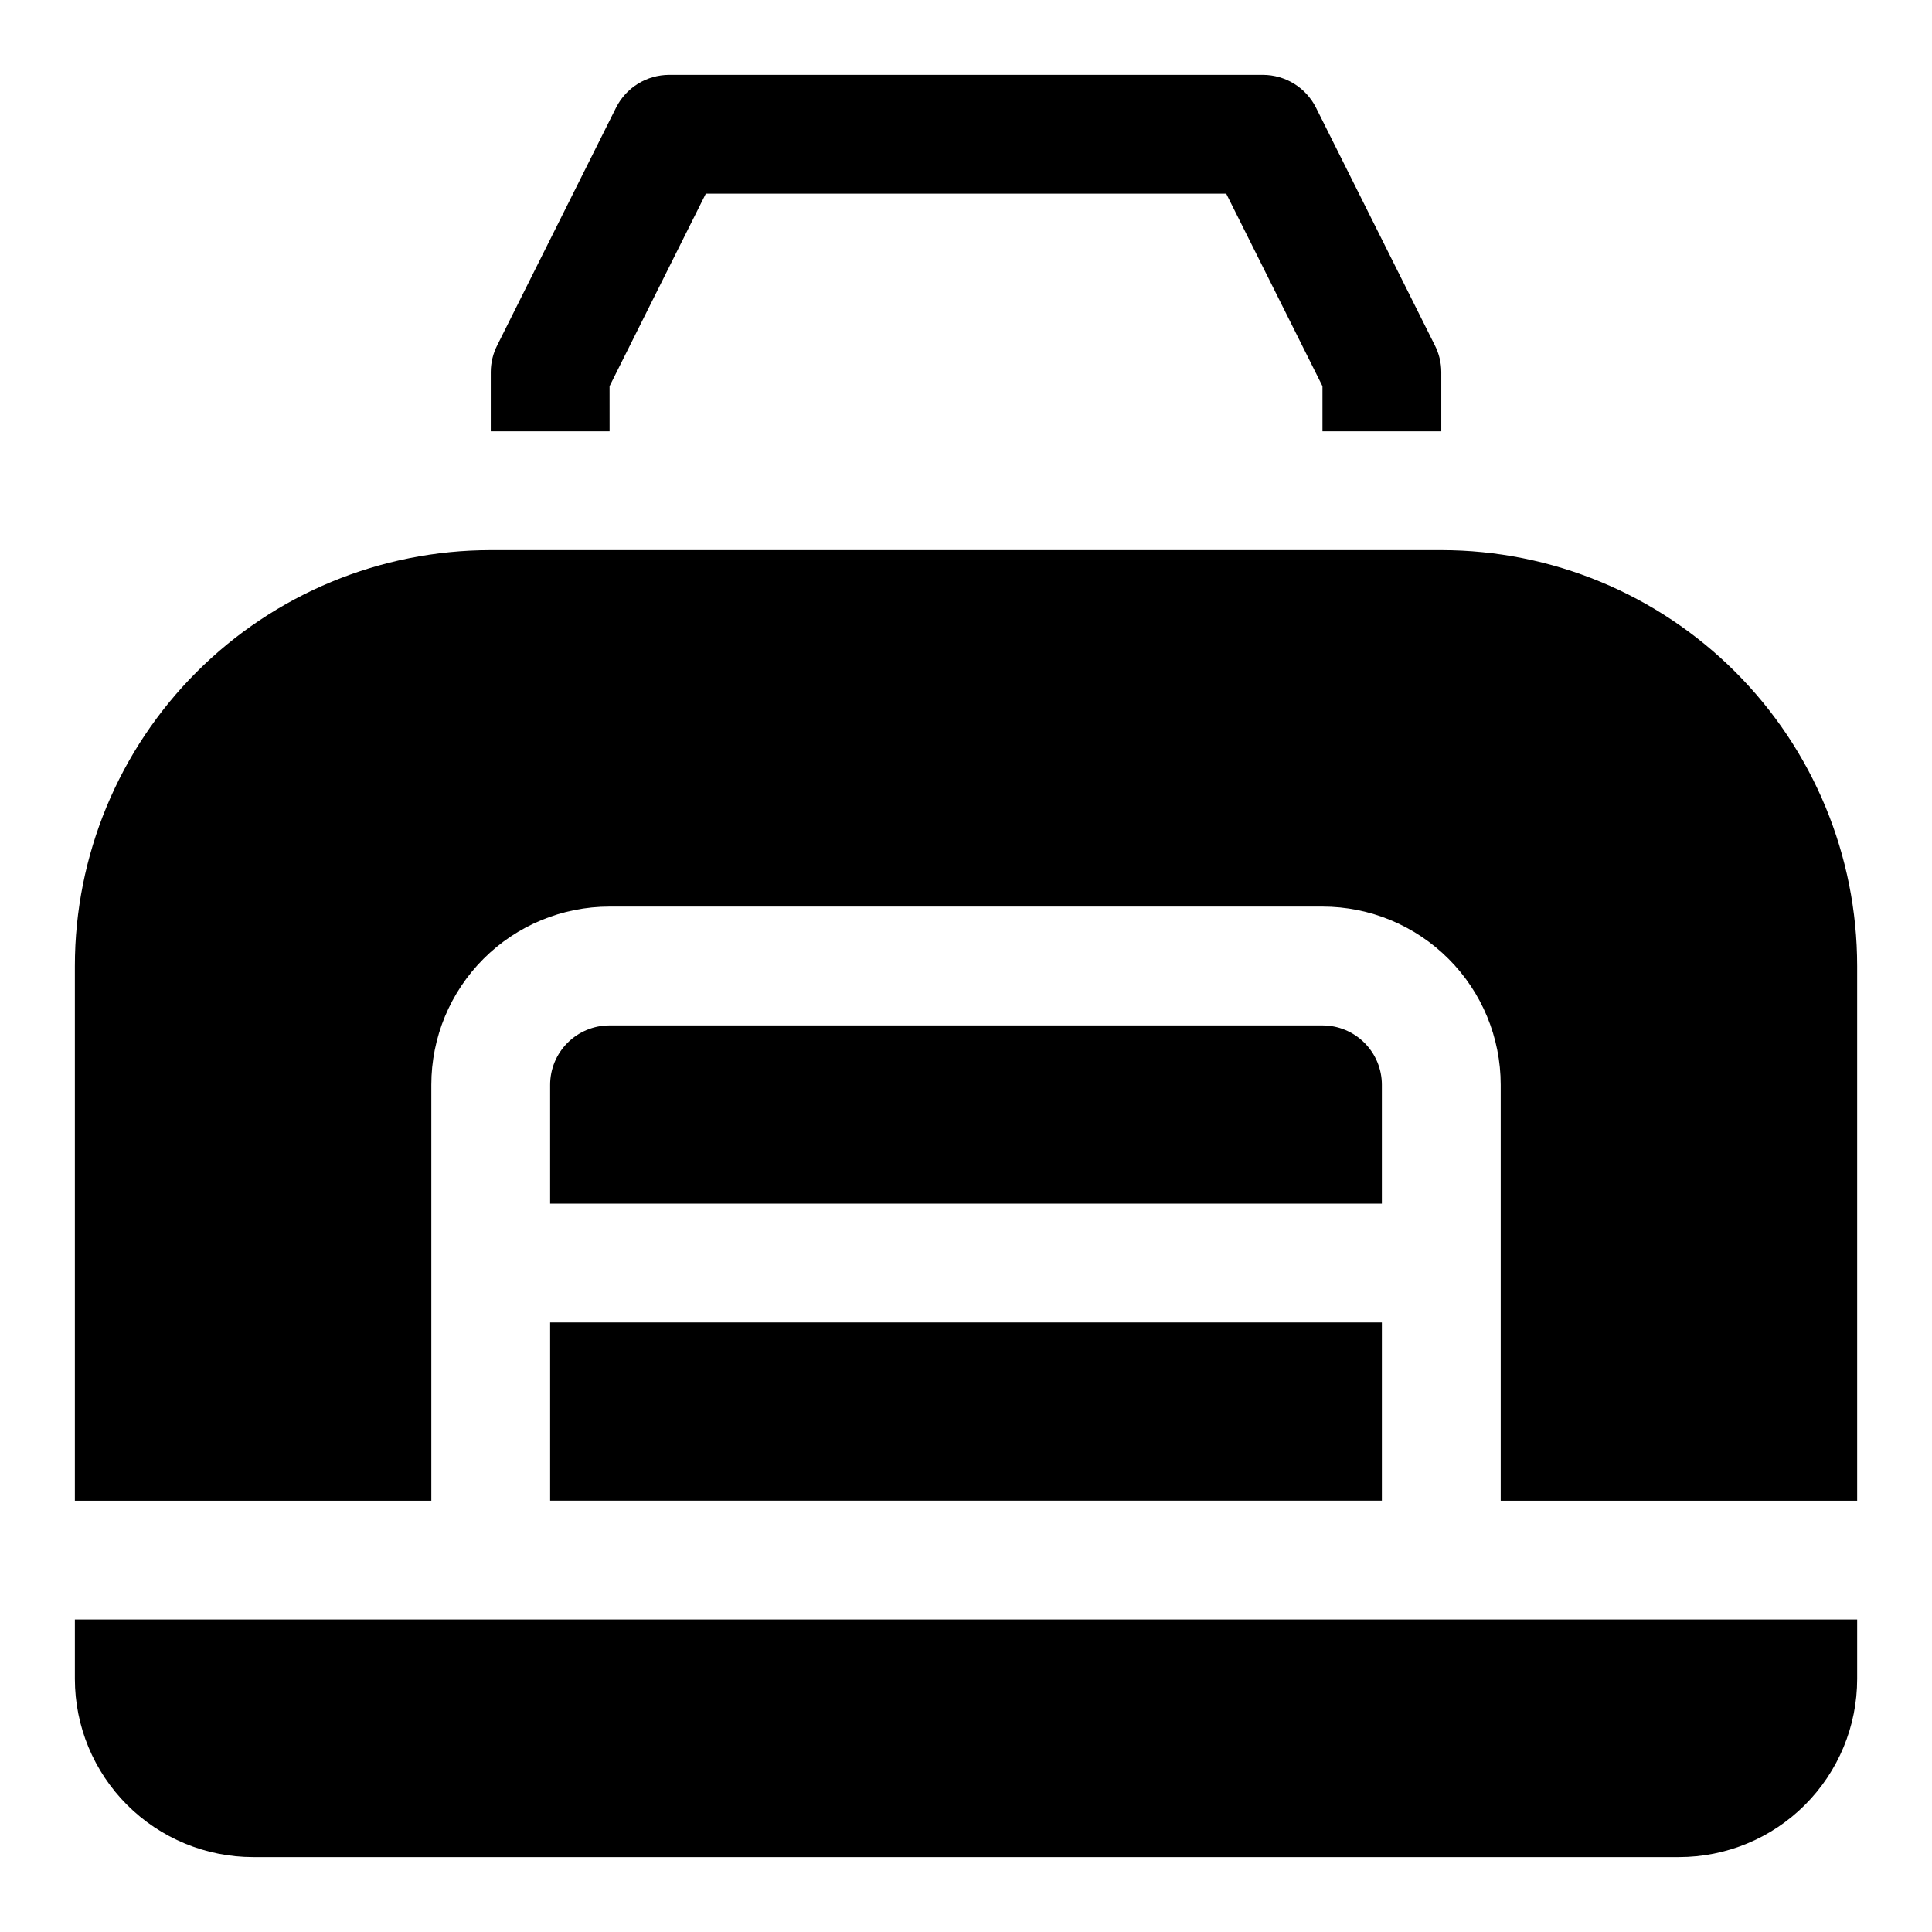
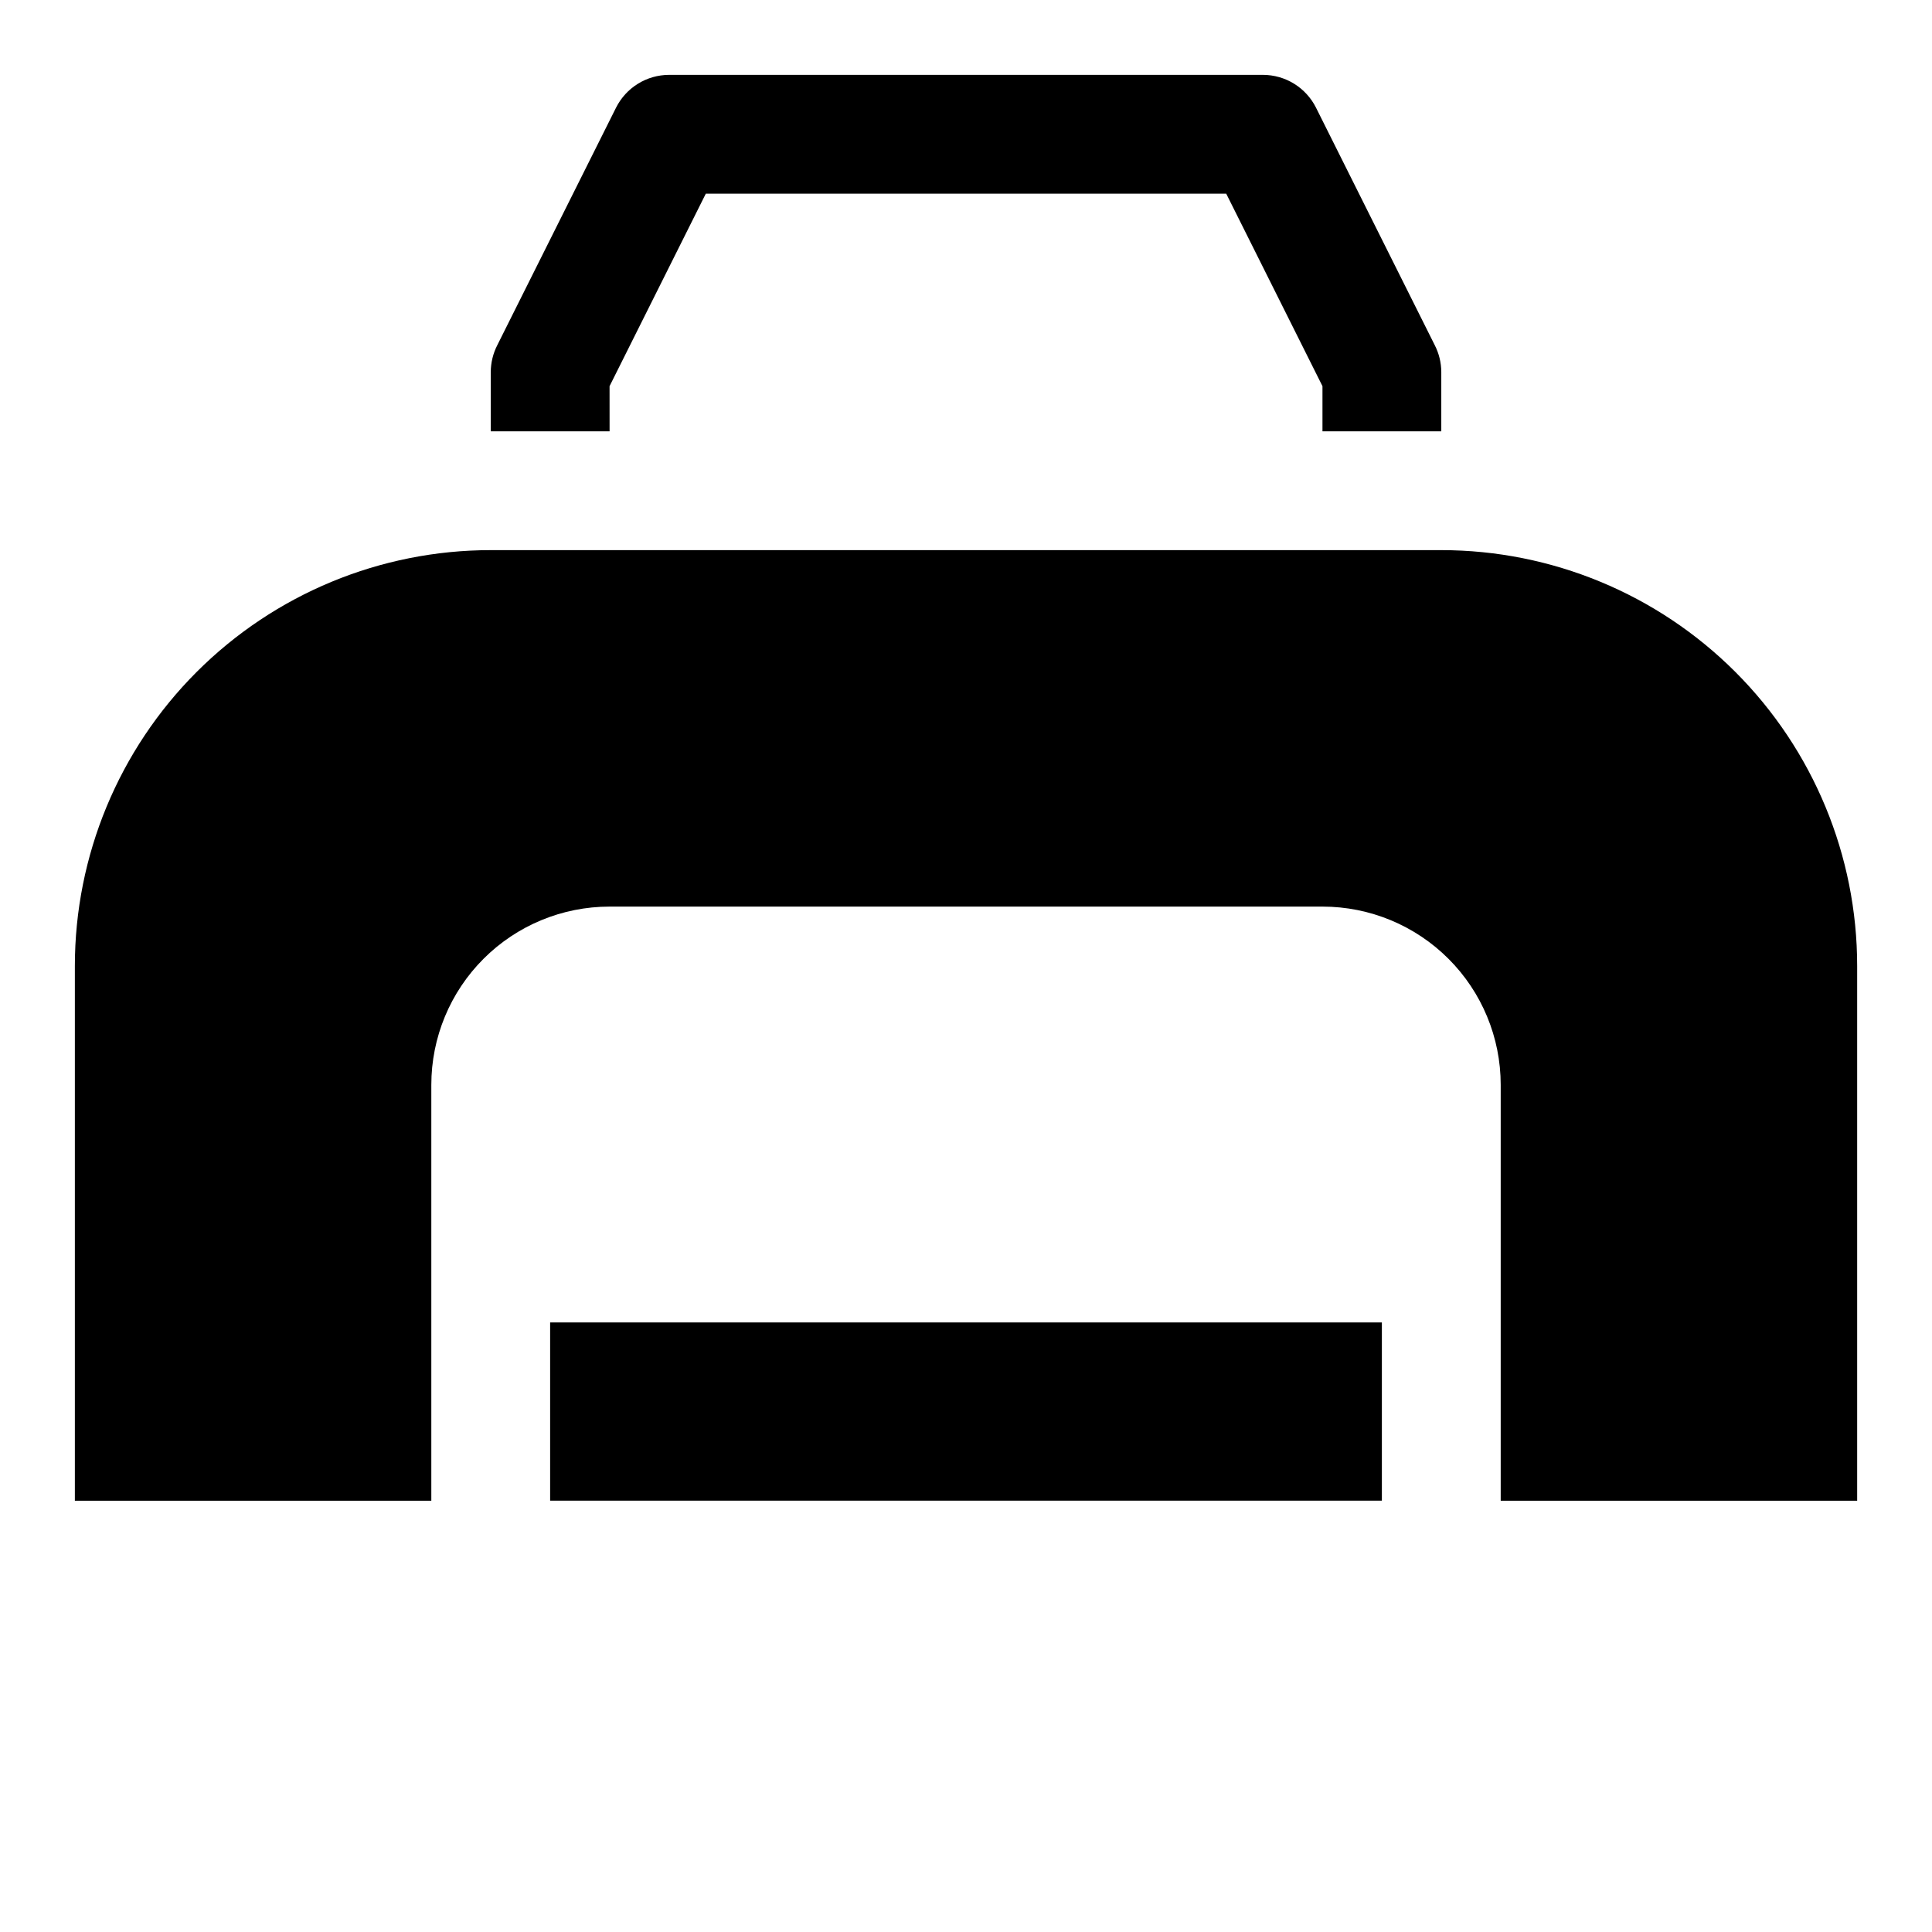
<svg xmlns="http://www.w3.org/2000/svg" fill="#000000" width="800px" height="800px" version="1.1" viewBox="144 144 512 512">
  <g>
    <path d="m289.79 494.46h220.42v47.23h-220.42z" />
-     <path d="m510.21 431.49c0-4.176-1.66-8.184-4.613-11.133-2.949-2.953-6.957-4.613-11.133-4.613h-188.93c-4.176 0-8.18 1.66-11.133 4.613-2.953 2.949-4.613 6.957-4.613 11.133v31.488h220.42z" />
-     <path d="m163.84 573.18v15.742c0 12.527 4.977 24.543 13.836 33.398 8.859 8.859 20.871 13.836 33.398 13.836h377.86c12.527 0 24.543-4.977 33.398-13.836 8.859-8.855 13.836-20.871 13.836-33.398v-15.742z" />
    <path d="m525.95 289.79h-251.9c-29.23 0-57.262 11.613-77.93 32.281-20.668 20.668-32.281 48.699-32.281 77.93v141.7h94.465v-110.21c0-12.527 4.977-24.543 13.836-33.398 8.855-8.859 20.871-13.836 33.398-13.836h188.93c12.527 0 24.543 4.977 33.398 13.836 8.859 8.855 13.836 20.871 13.836 33.398v110.21h94.465v-141.7c0-29.23-11.613-57.262-32.281-77.93-20.668-20.668-48.699-32.281-77.93-32.281z" />
    <path d="m305.54 246.34 25.504-51.012h137.92l25.504 51.012v11.965h31.488v-15.742c-0.012-2.465-0.605-4.891-1.73-7.086l-31.488-62.977c-1.309-2.594-3.309-4.777-5.781-6.309-2.477-1.527-5.324-2.34-8.23-2.352h-157.44c-2.906 0.012-5.754 0.824-8.227 2.352-2.477 1.531-4.477 3.715-5.785 6.309l-31.488 62.977c-1.125 2.195-1.715 4.621-1.73 7.086v15.742h31.488z" />
  </g>
</svg>